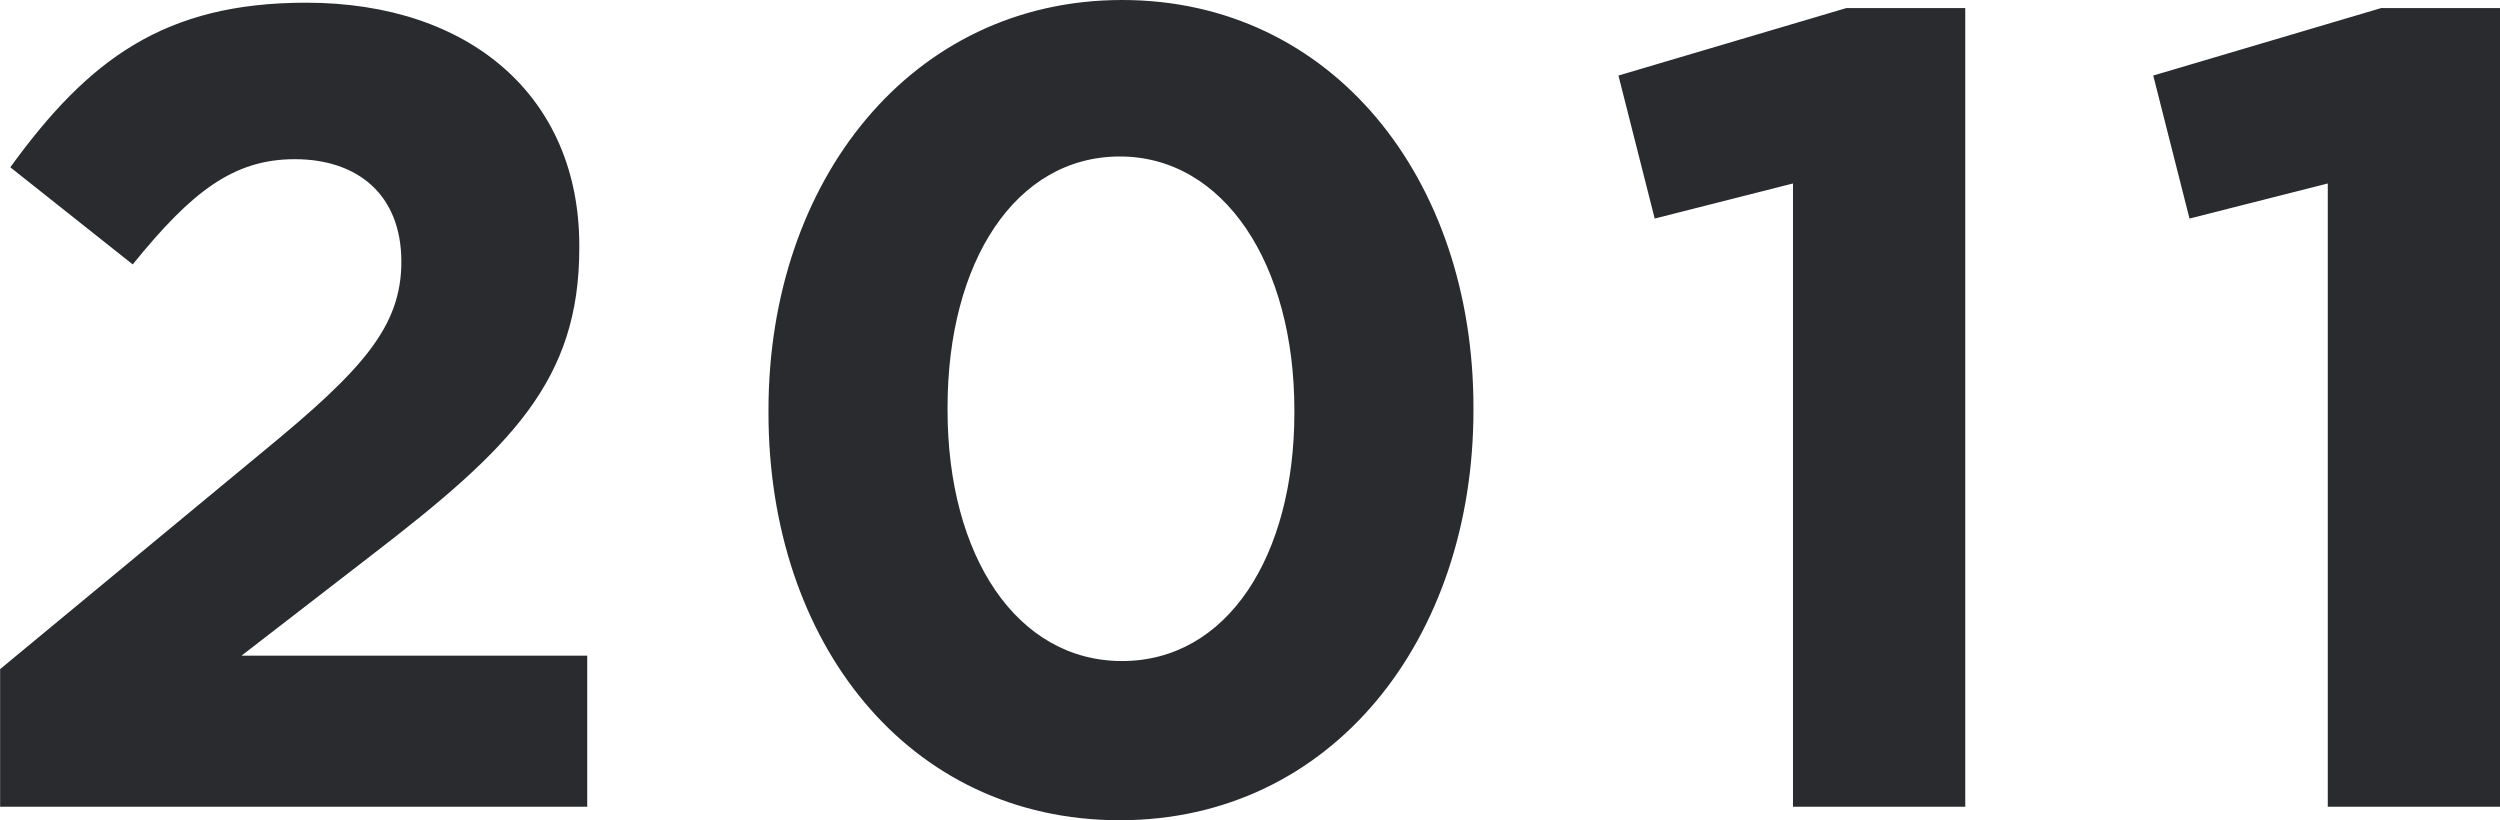
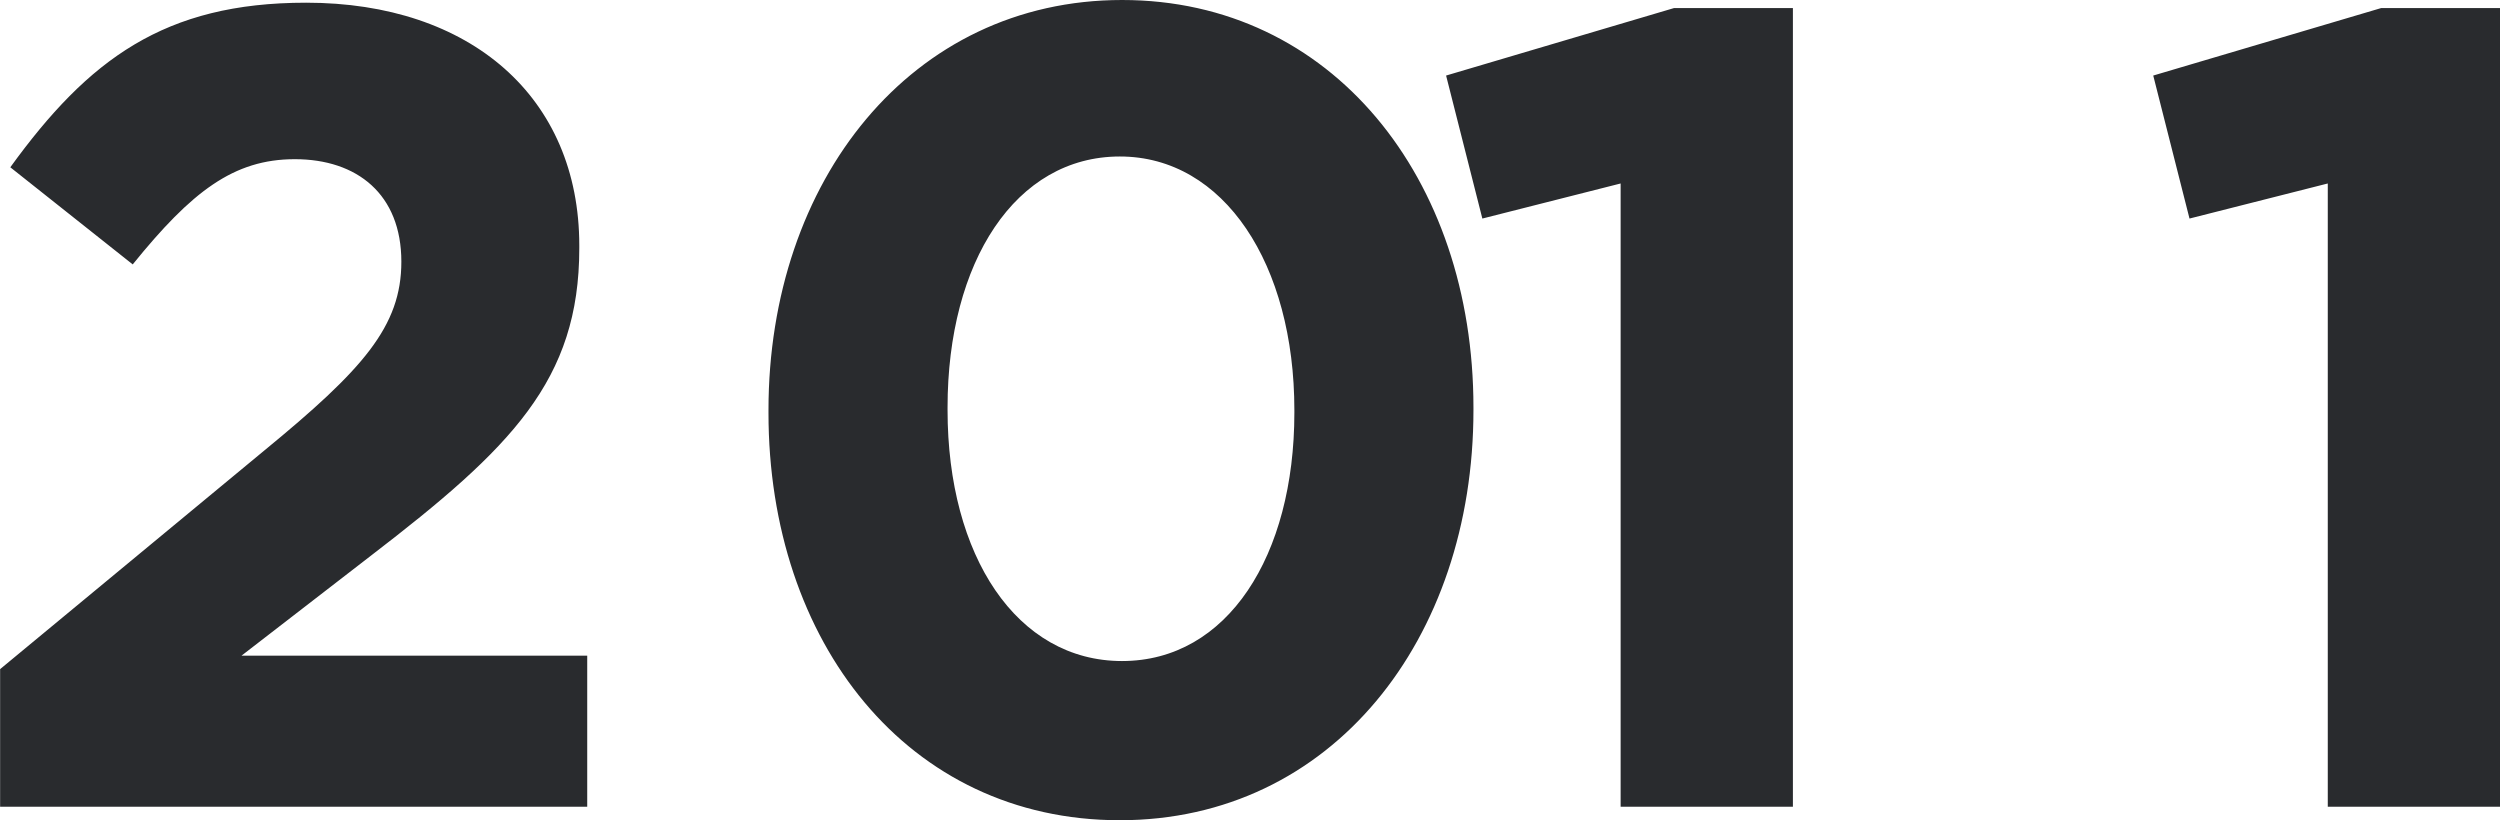
<svg xmlns="http://www.w3.org/2000/svg" id="_2011" data-name="2011" width="92.657" height="30.4" viewBox="0 0 92.657 30.4">
  <defs>
    <style>
      .cls-1 {
        fill: #292b2e;
        fill-rule: evenodd;
      }
    </style>
  </defs>
-   <path id="_2011-2" data-name="2011" class="cls-1" d="M577.566,14595h21.76v-5.6H586.514l4.789-3.7c5.209-4,7.729-6.5,7.729-11.4v-0.1c0-5.5-4.033-9-10.124-9-5.251,0-8.065,2.1-10.964,6.1l4.537,3.6c2.184-2.7,3.739-3.9,6.007-3.9,2.311,0,3.949,1.3,3.949,3.8,0,2.4-1.428,4-5.083,7l-9.788,8.1v5.1Zm41.5,0.5c7.855,0,13.106-6.7,13.106-15.2v-0.1c0-8.5-5.251-15.1-13.022-15.1-7.813,0-13.106,6.7-13.106,15.2v0.1C606.042,14588.9,611.209,14595.5,619.064,14595.5Zm0.084-5.9c-3.907,0-6.469-3.9-6.469-9.3v-0.1c0-5.4,2.52-9.3,6.385-9.3s6.469,4,6.469,9.4v0.1C625.533,14585.7,623.055,14589.6,619.148,14589.6Zm24.862,5.4H650.4v-29.6h-4.41l-8.444,2.5,1.344,5.3,5.125-1.3v23.1Zm19.824,0h6.385v-29.6h-4.41l-8.444,2.5,1.344,5.3,5.125-1.3v23.1Z" transform="translate(-577.562 -14565.1)" />
+   <path id="_2011-2" data-name="2011" class="cls-1" d="M577.566,14595h21.76v-5.6H586.514l4.789-3.7c5.209-4,7.729-6.5,7.729-11.4v-0.1c0-5.5-4.033-9-10.124-9-5.251,0-8.065,2.1-10.964,6.1l4.537,3.6c2.184-2.7,3.739-3.9,6.007-3.9,2.311,0,3.949,1.3,3.949,3.8,0,2.4-1.428,4-5.083,7l-9.788,8.1v5.1Zm41.5,0.5c7.855,0,13.106-6.7,13.106-15.2v-0.1c0-8.5-5.251-15.1-13.022-15.1-7.813,0-13.106,6.7-13.106,15.2v0.1C606.042,14588.9,611.209,14595.5,619.064,14595.5Zm0.084-5.9c-3.907,0-6.469-3.9-6.469-9.3v-0.1c0-5.4,2.52-9.3,6.385-9.3s6.469,4,6.469,9.4v0.1C625.533,14585.7,623.055,14589.6,619.148,14589.6Zm24.862,5.4v-29.6h-4.41l-8.444,2.5,1.344,5.3,5.125-1.3v23.1Zm19.824,0h6.385v-29.6h-4.41l-8.444,2.5,1.344,5.3,5.125-1.3v23.1Z" transform="translate(-577.562 -14565.1)" />
</svg>